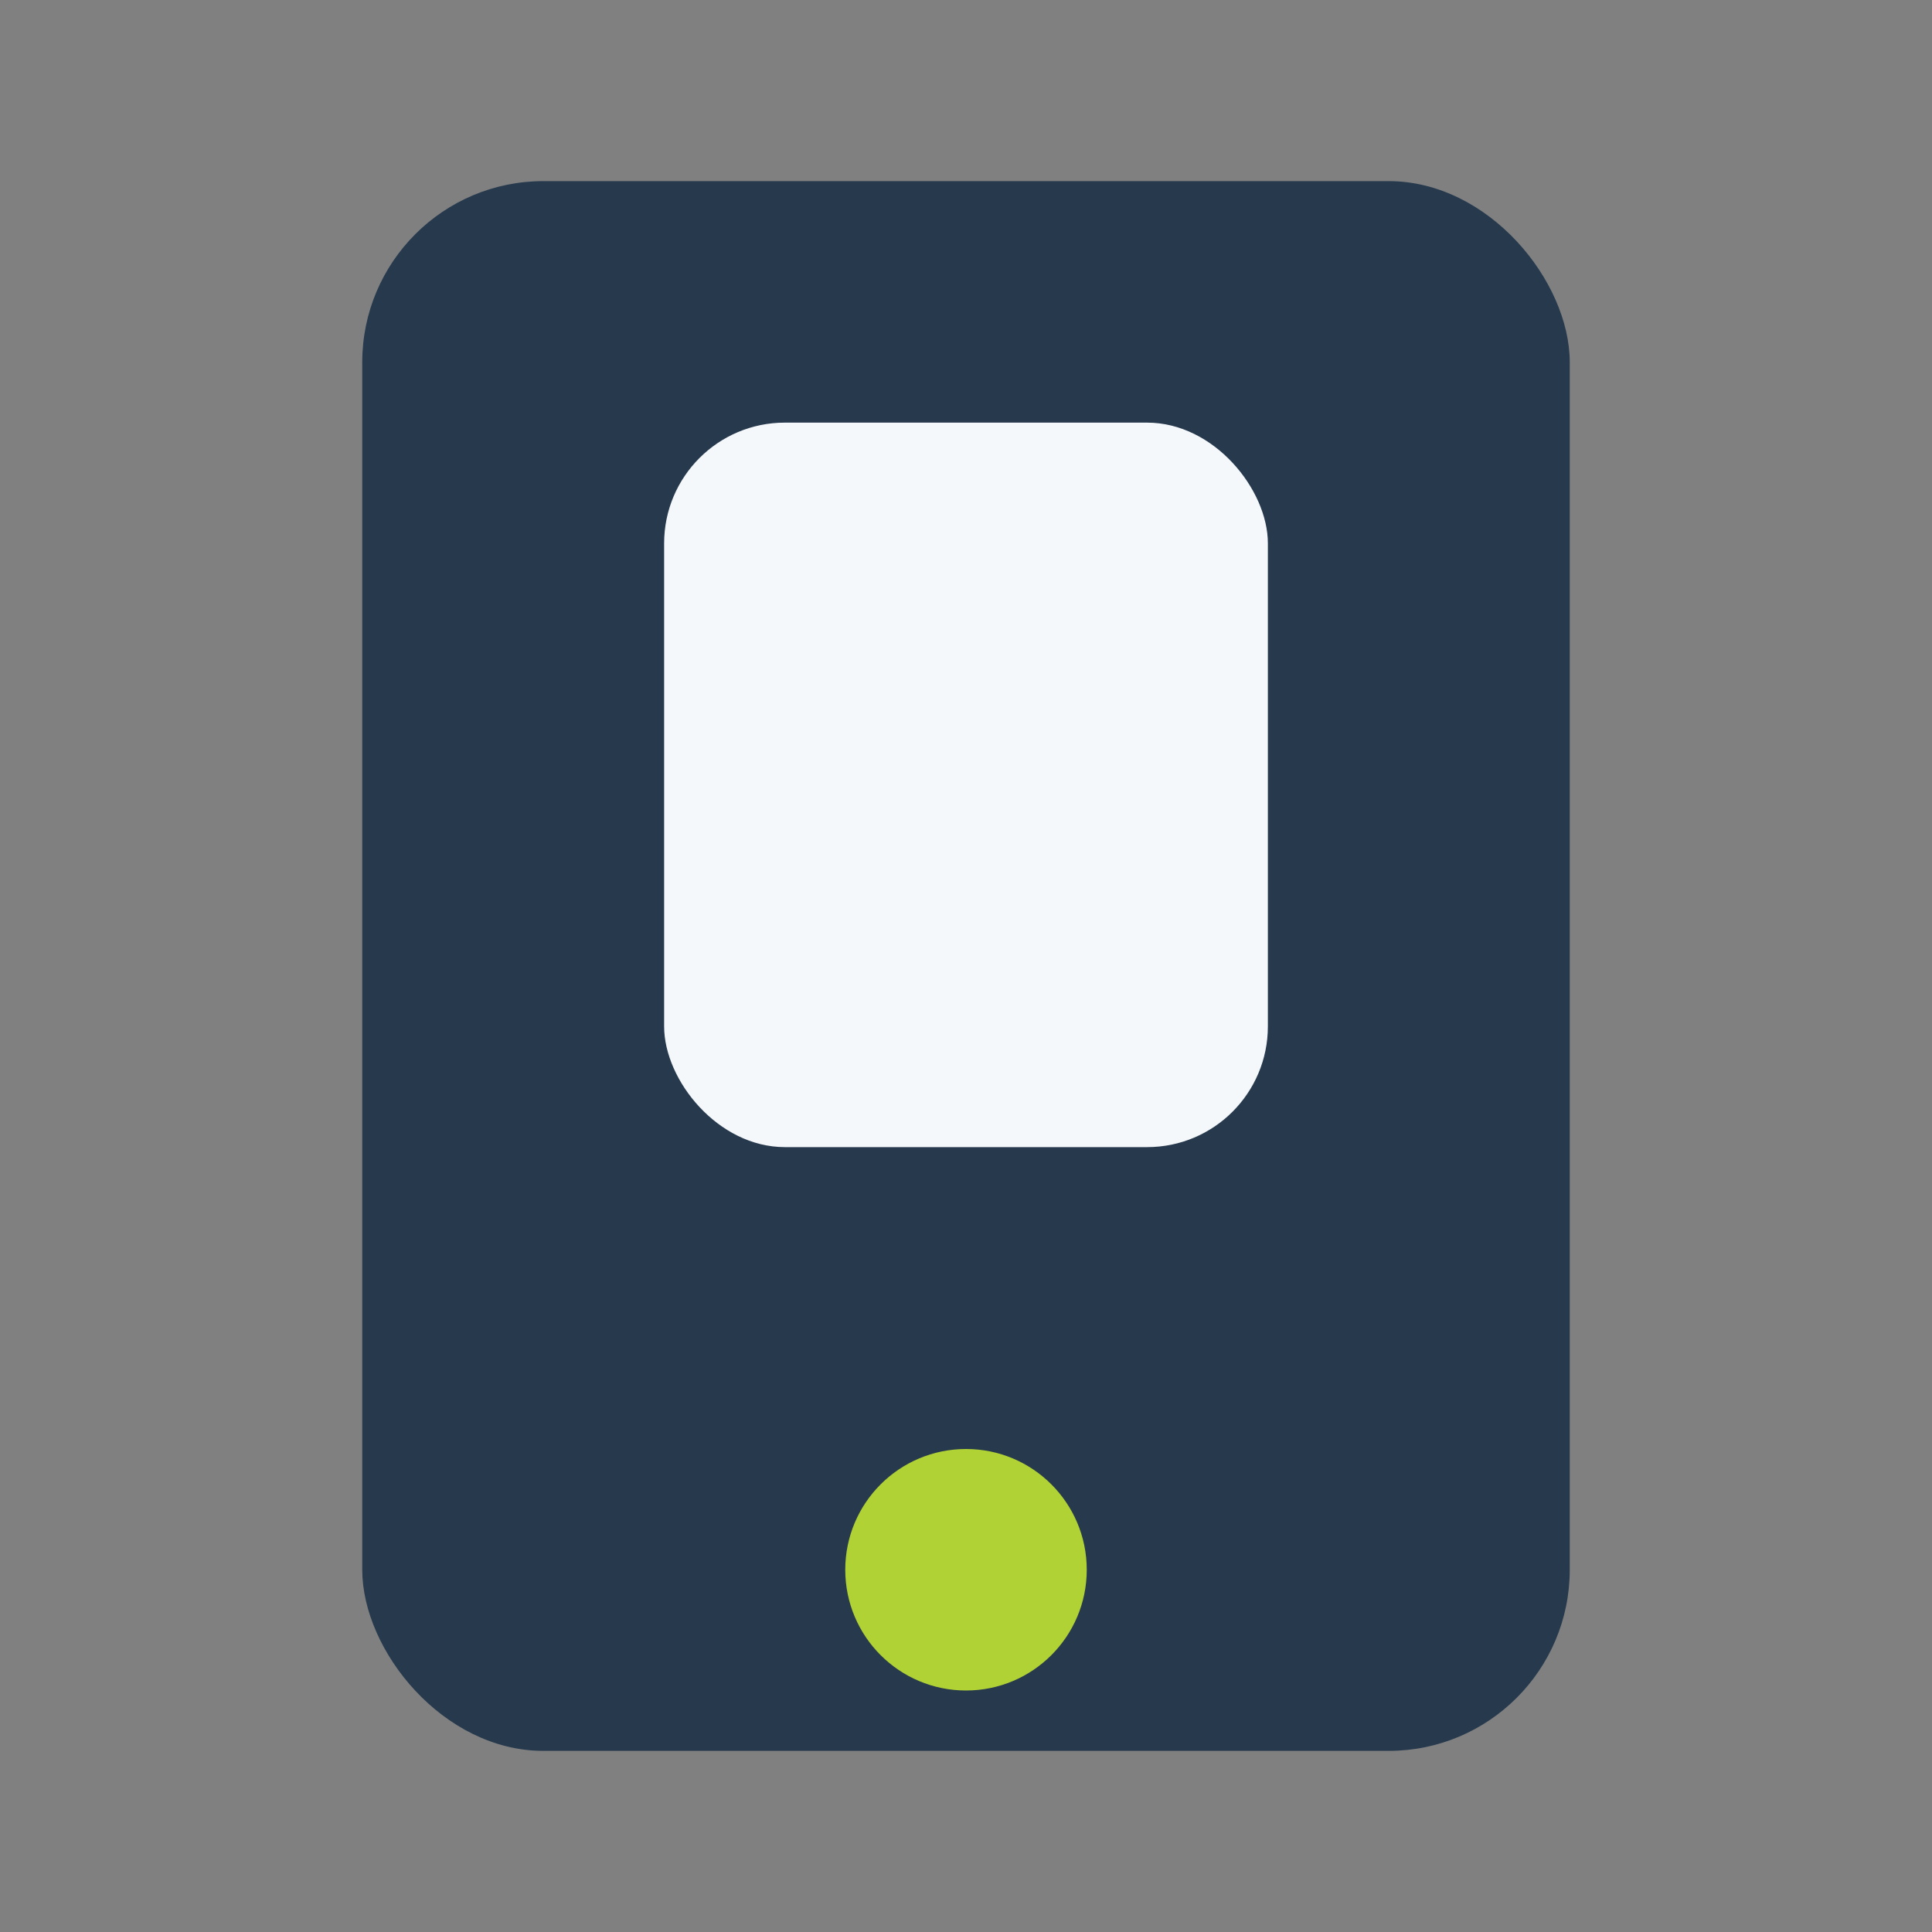
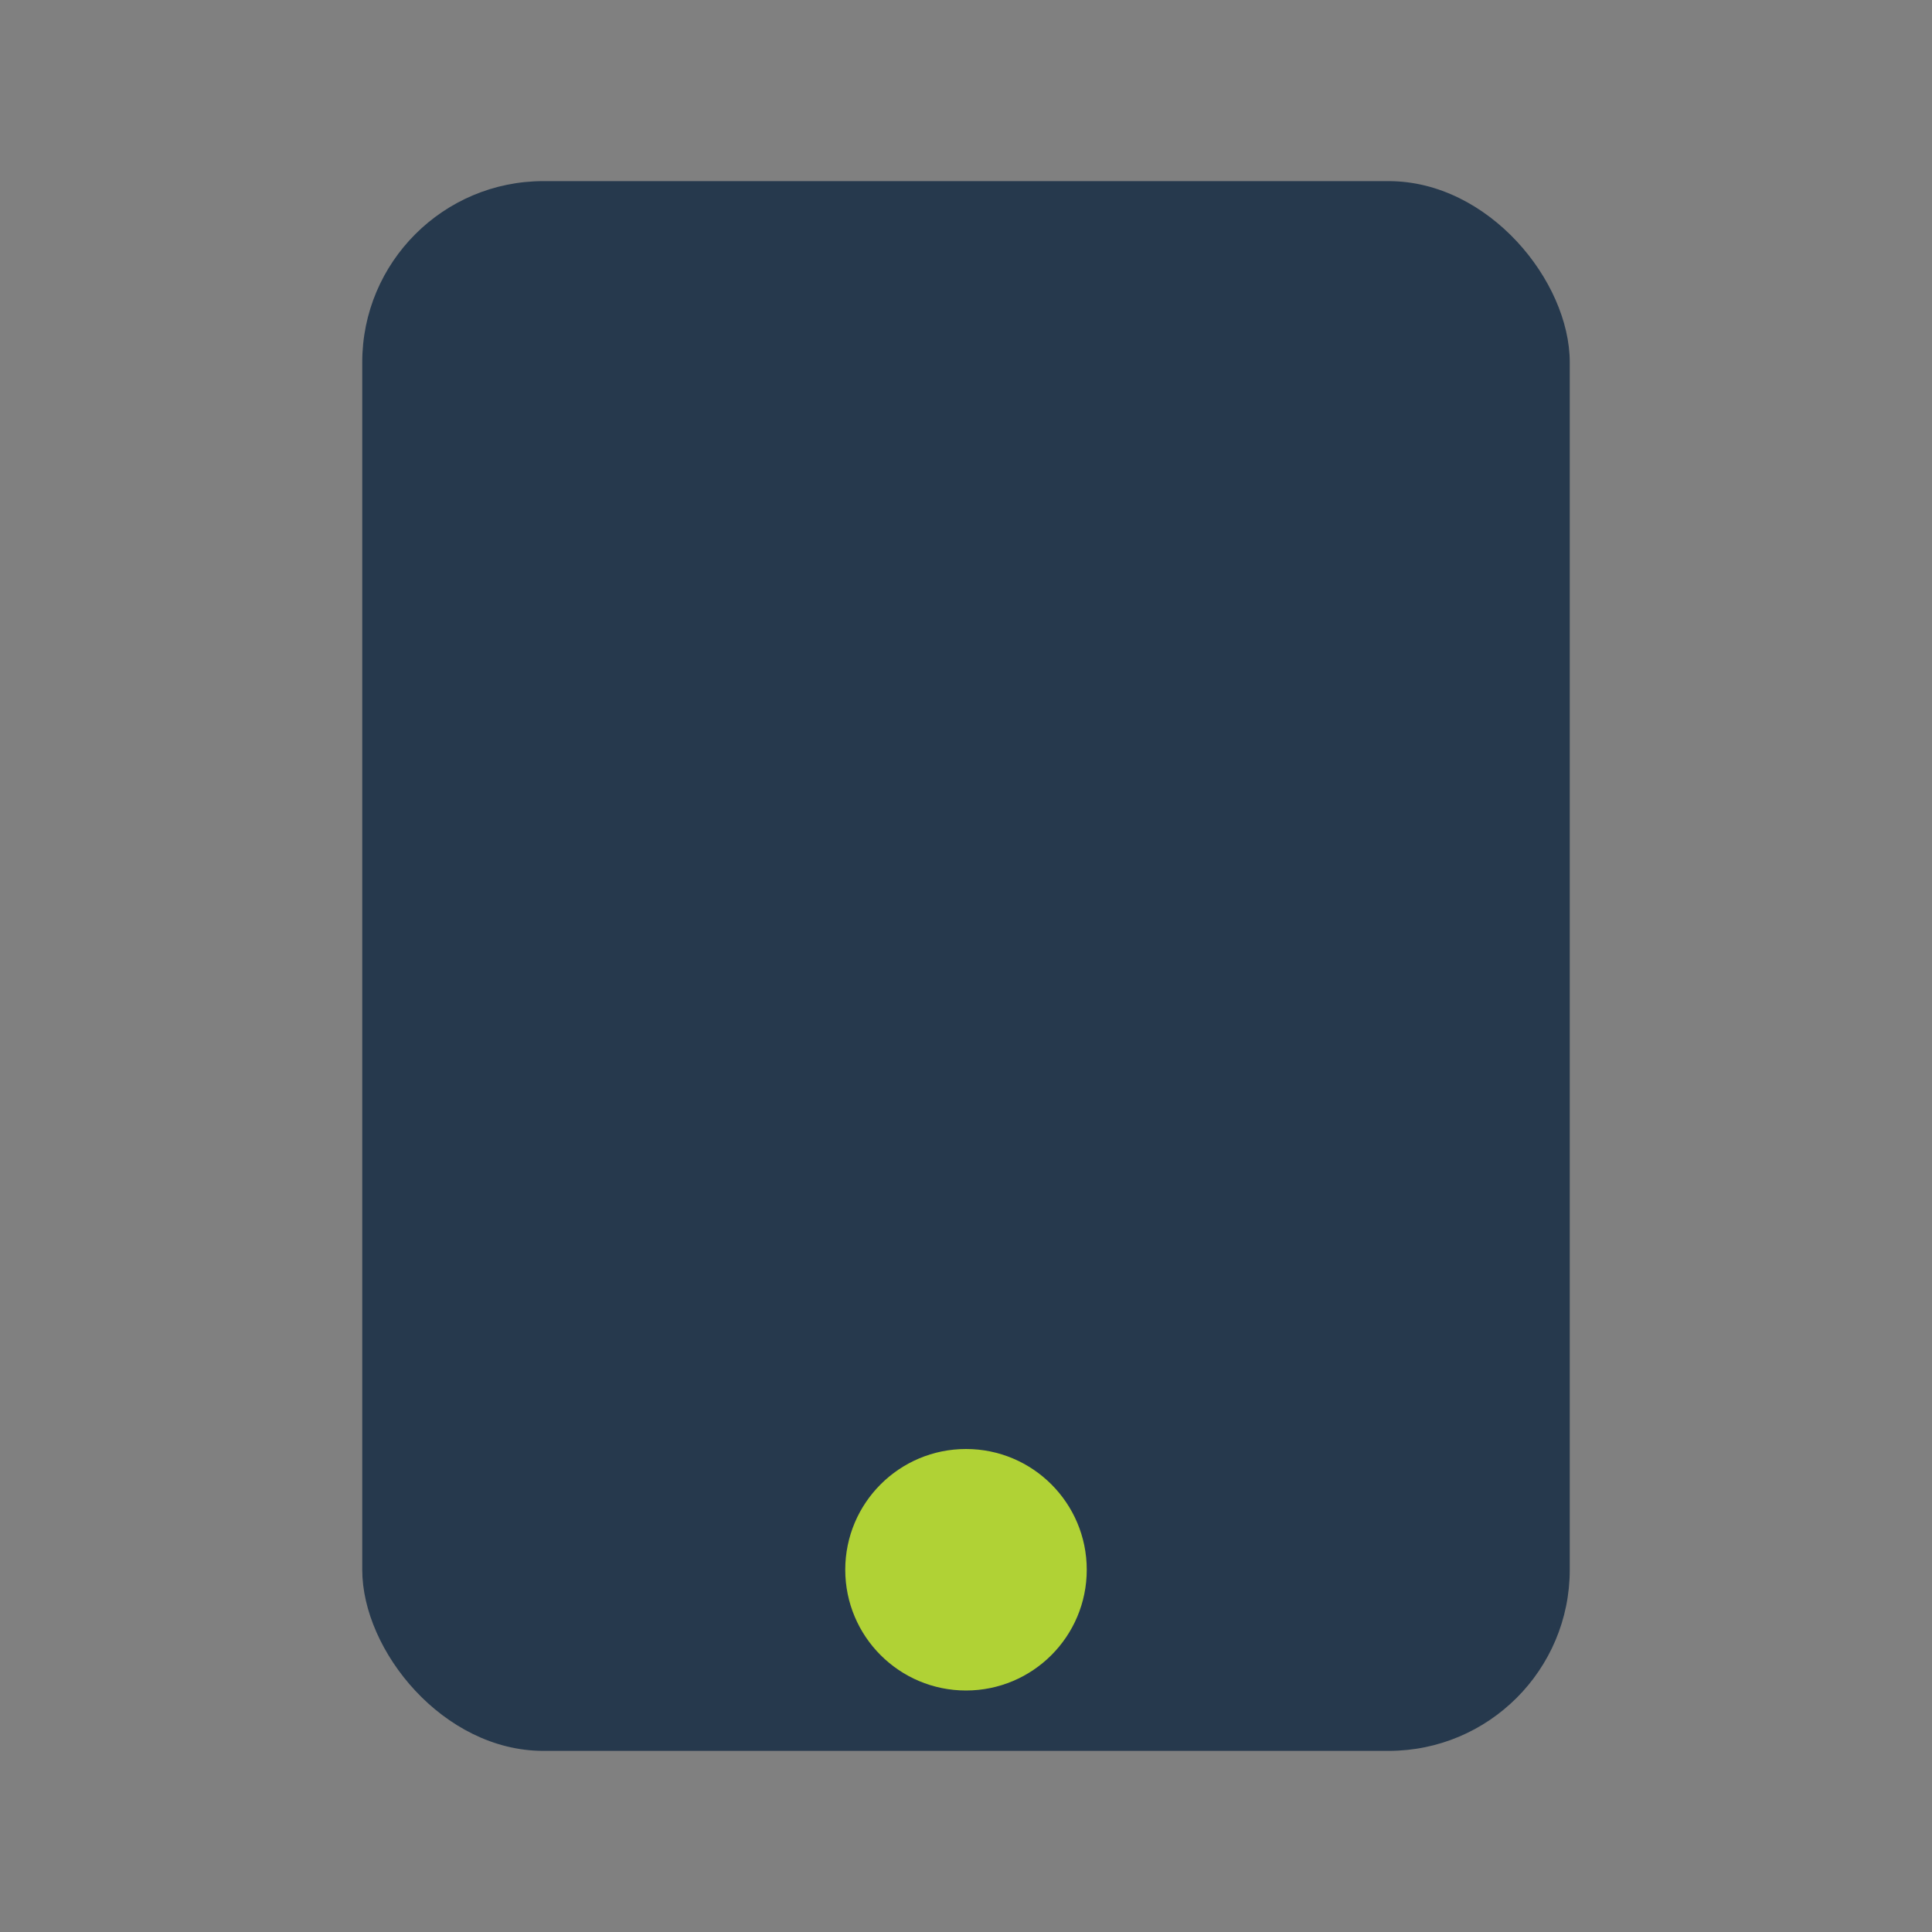
<svg xmlns="http://www.w3.org/2000/svg" width="32" height="32" viewBox="0 0 32 32">
  <rect x="0" y="0" width="32" height="32" fill="#808080" stroke="none" />
  <rect x="6" y="3" width="20" height="26" rx="3" fill="#26394D" />
  <circle cx="16" cy="26" r="2" fill="#B0D235" />
-   <rect x="11" y="7" width="10" height="12" rx="2" fill="#F5F8FA" />
</svg>